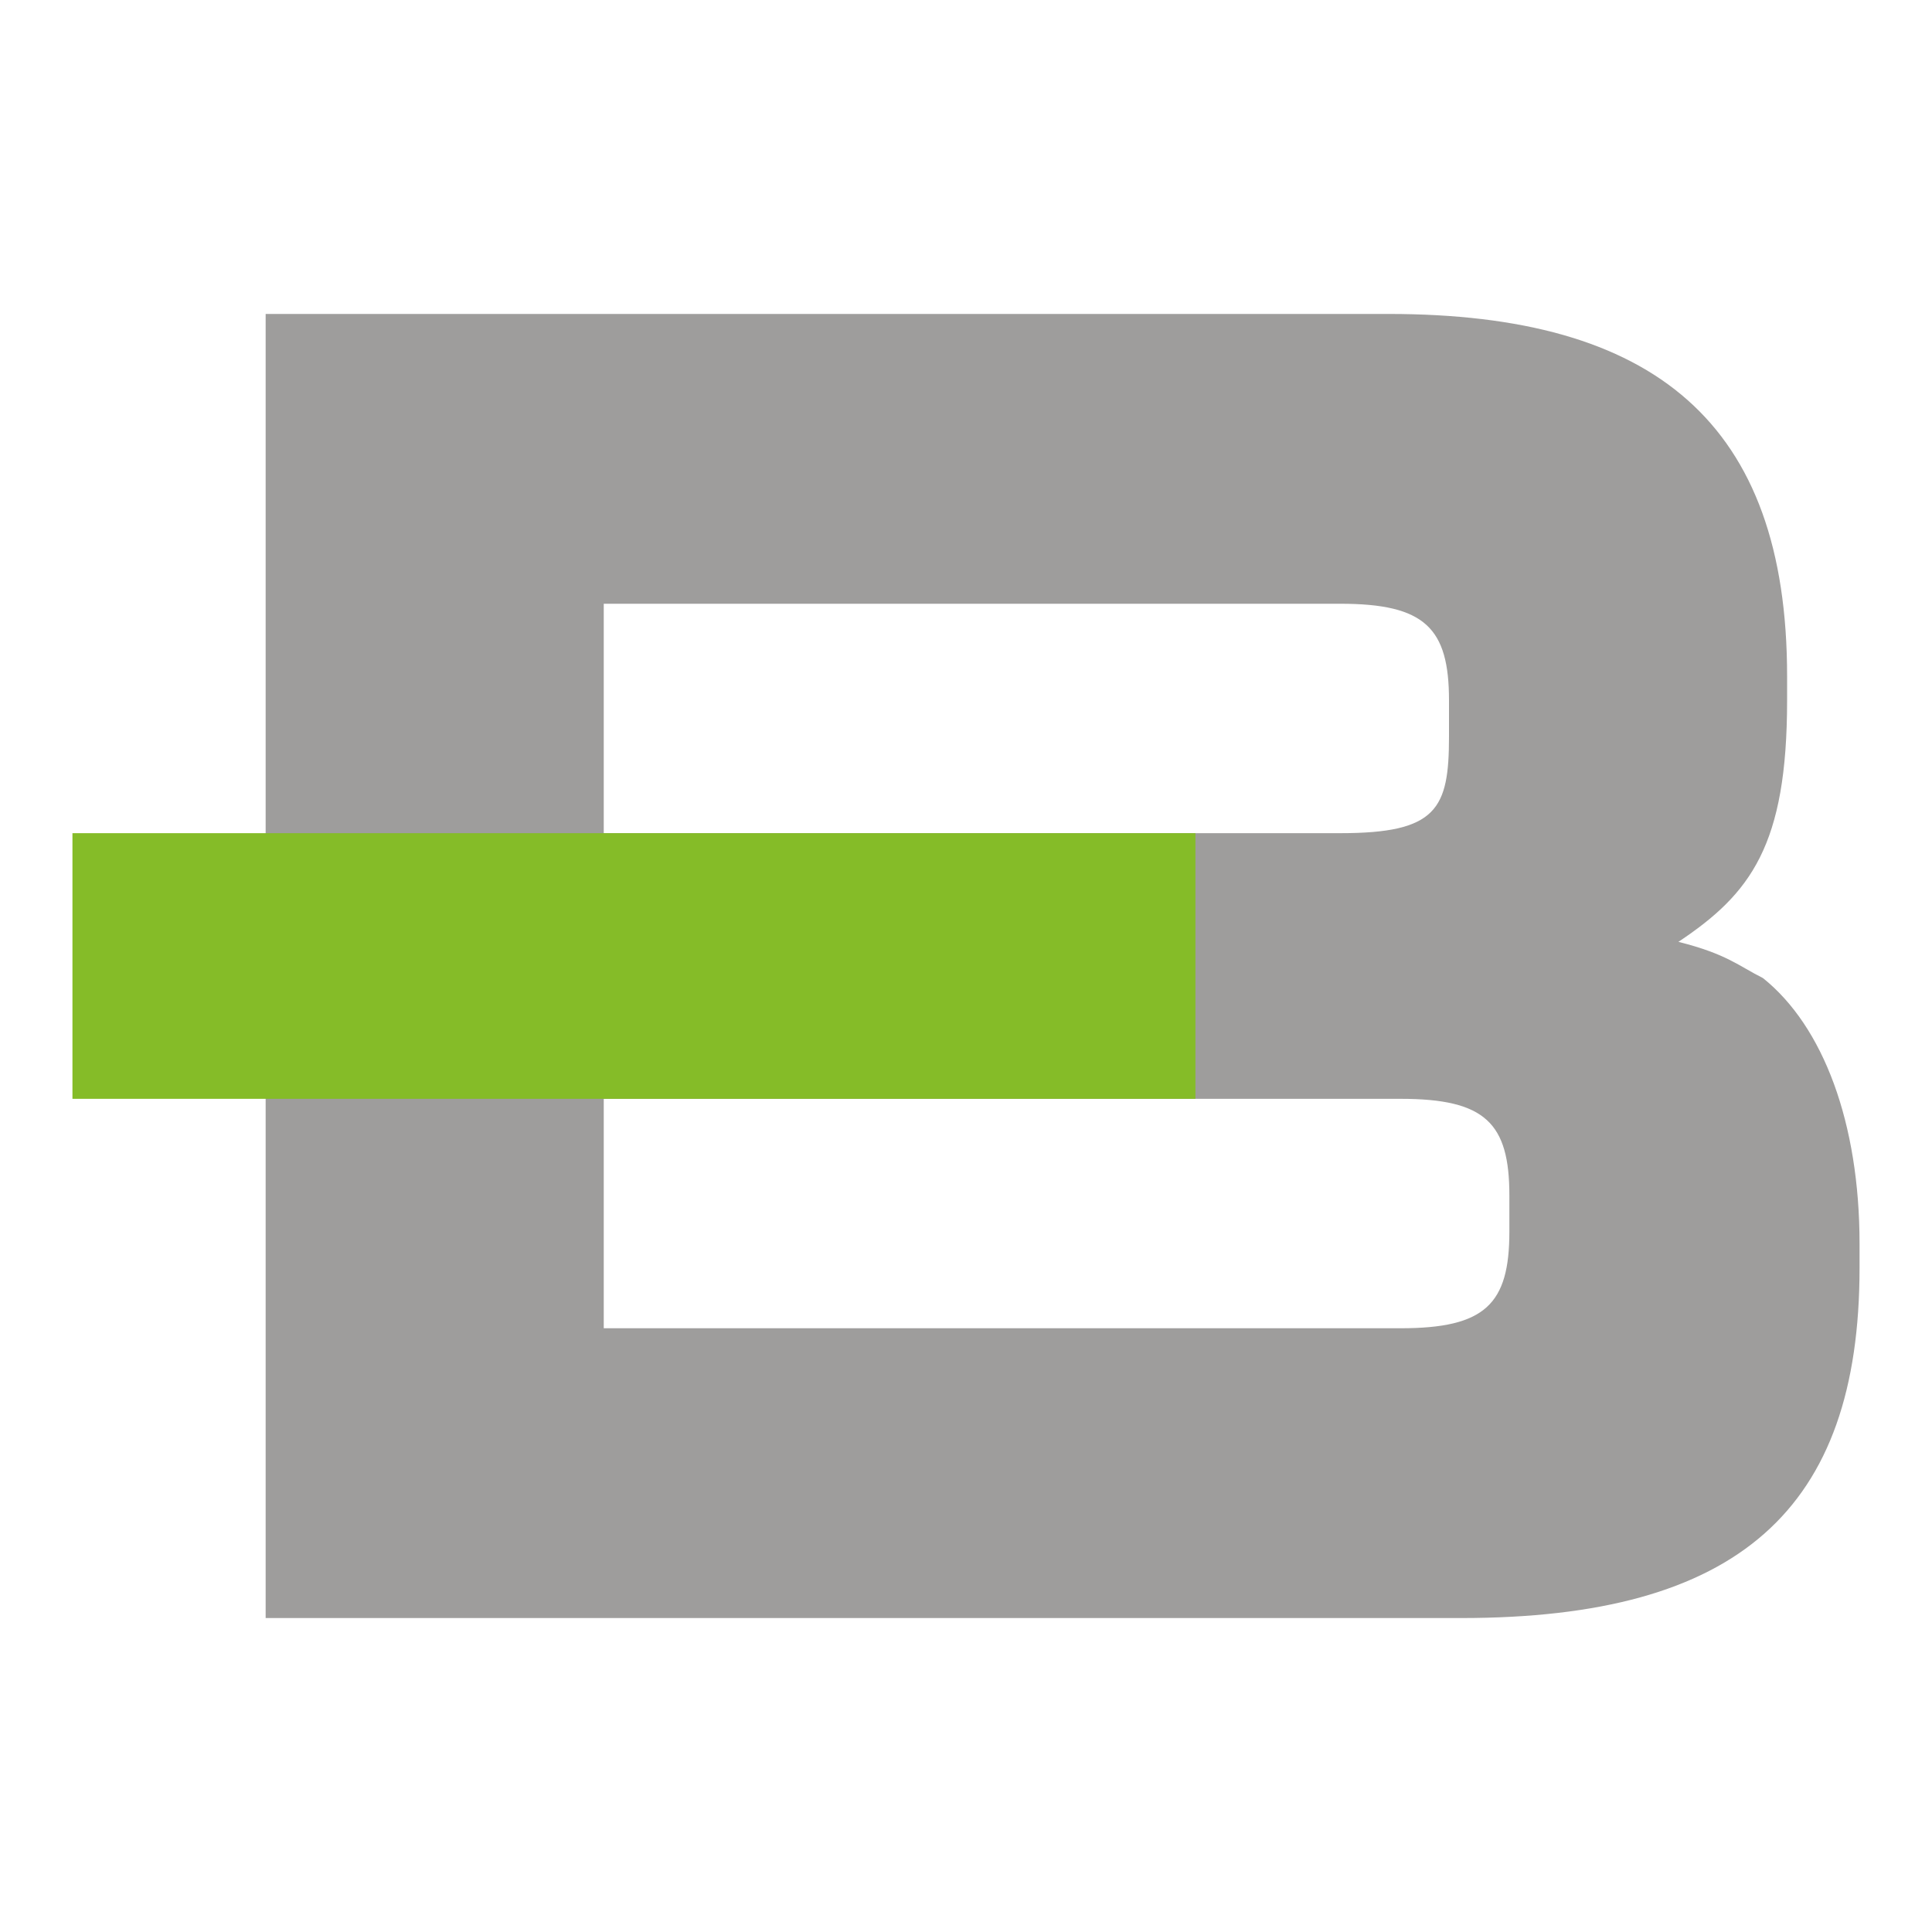
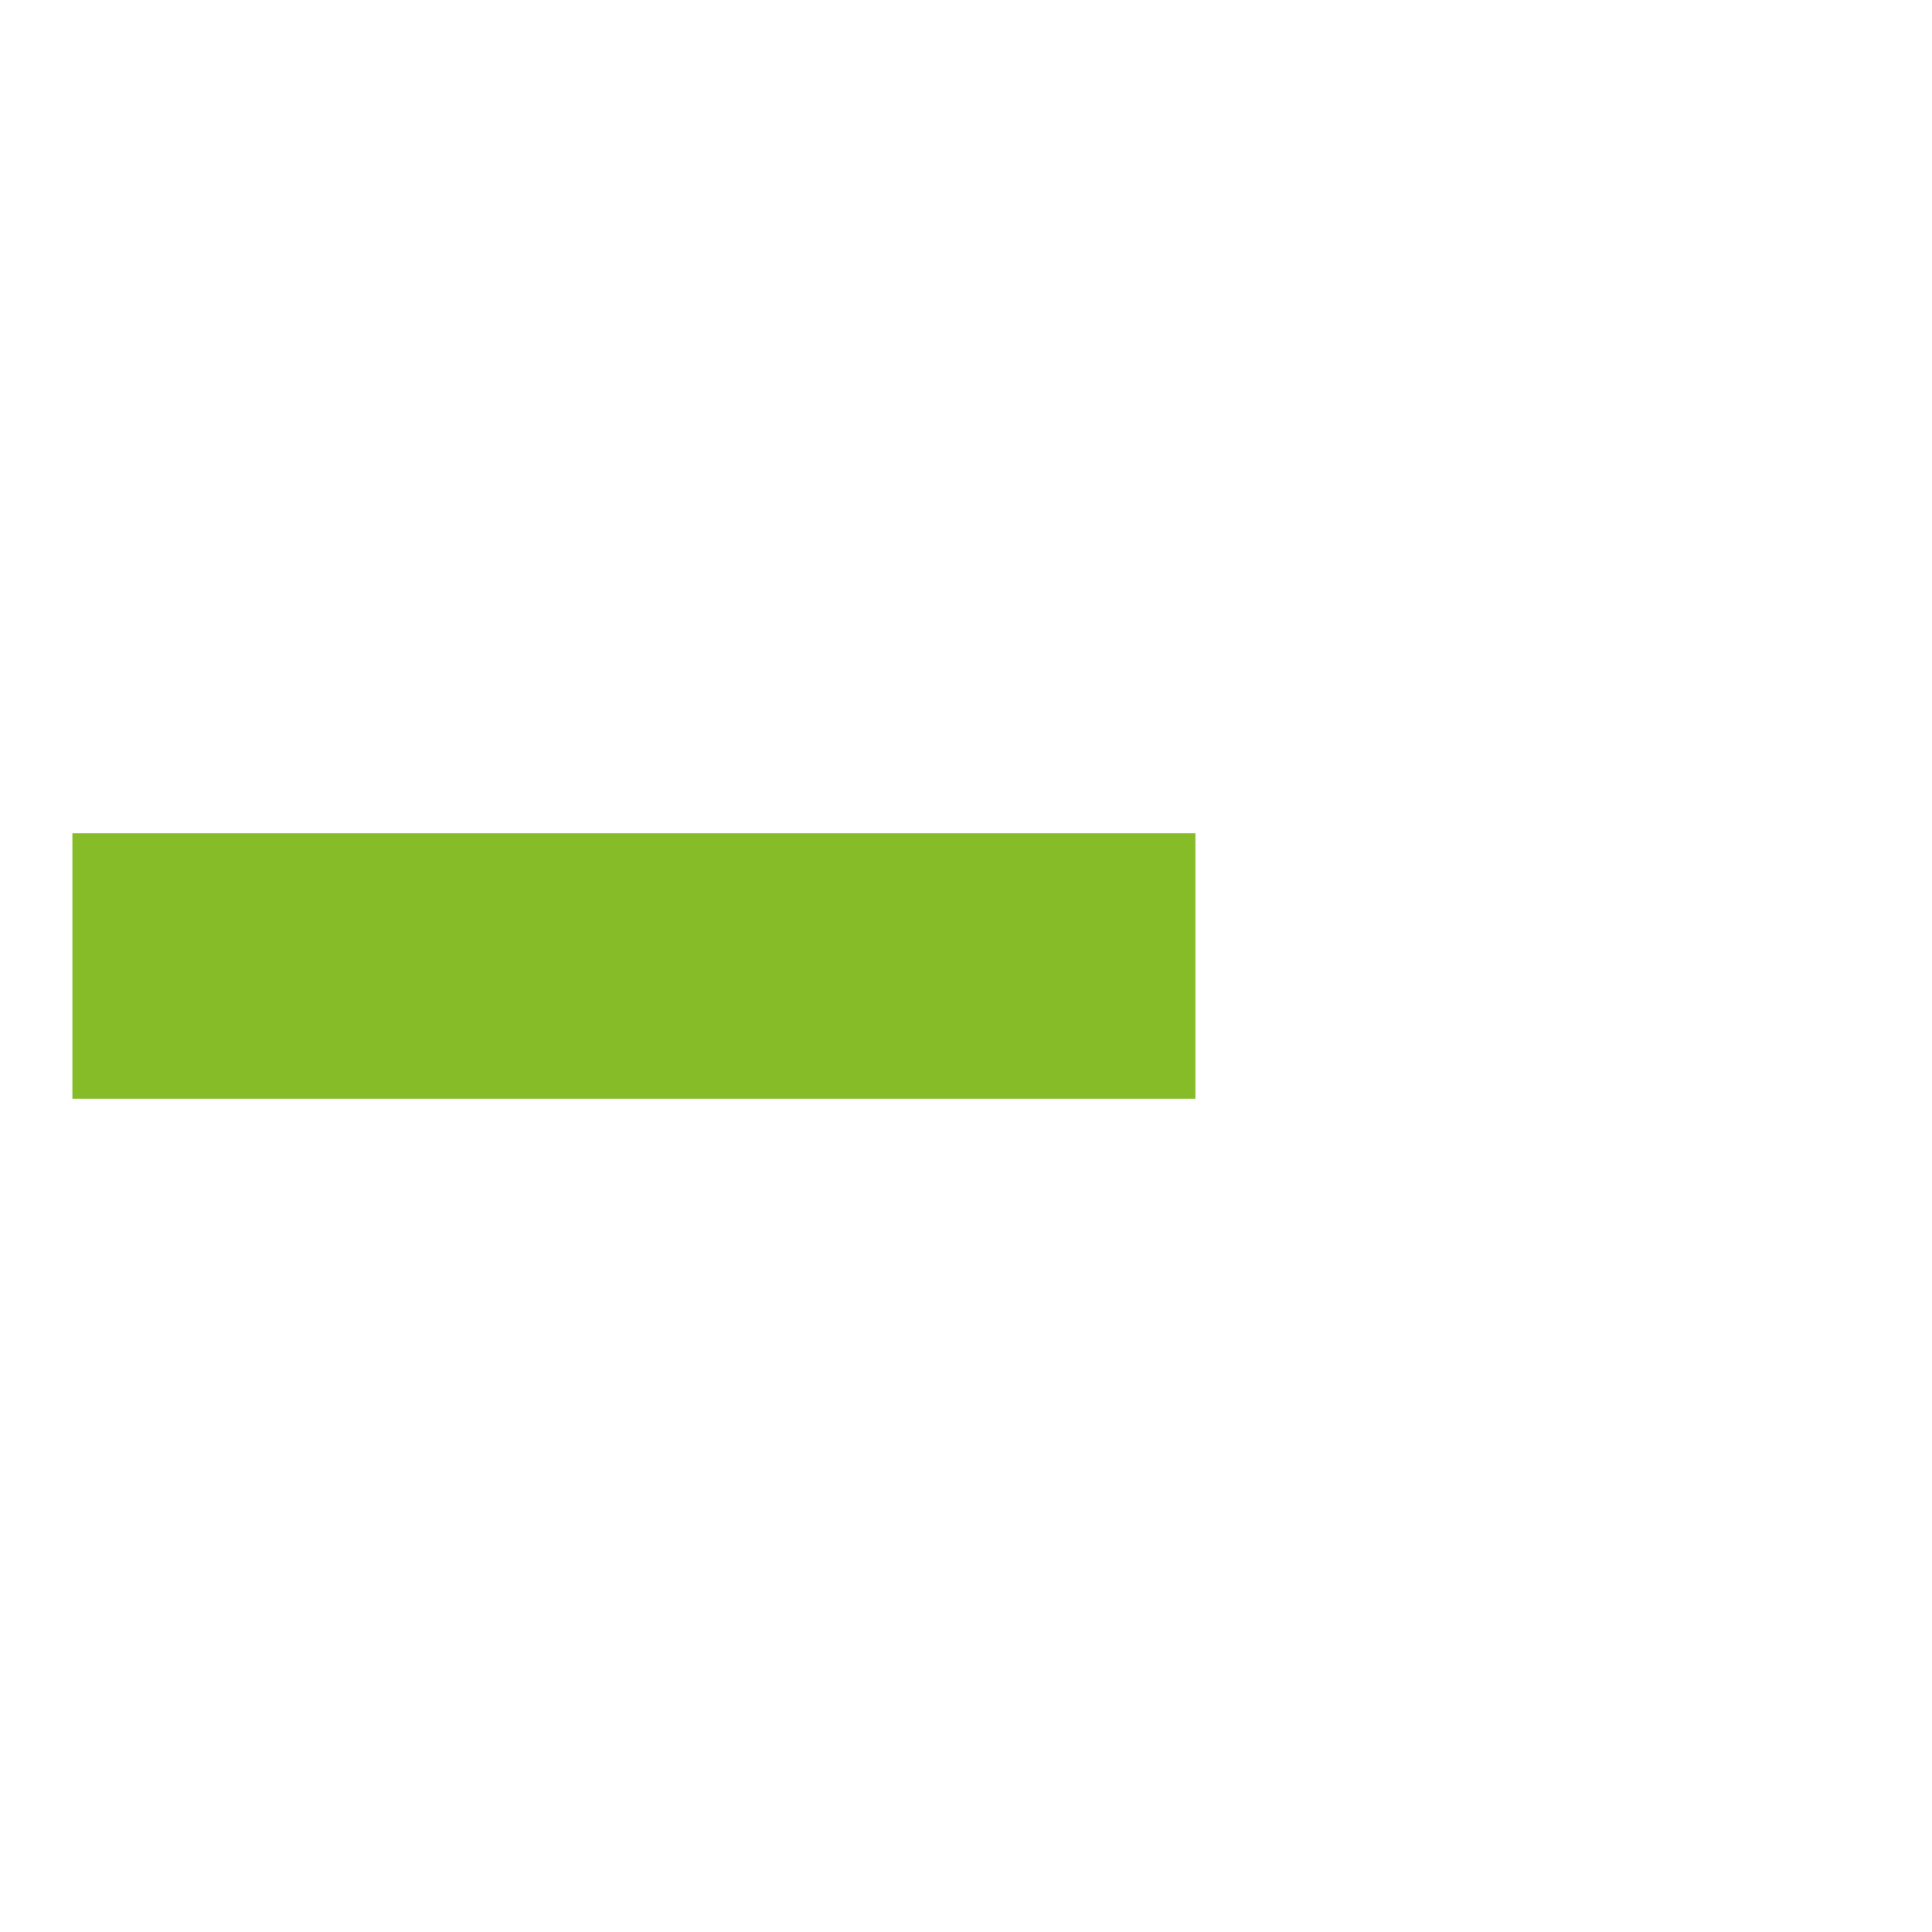
<svg xmlns="http://www.w3.org/2000/svg" version="1.1" id="Ebene_1" x="0px" y="0px" viewBox="0 0 16 16" style="enable-background:new 0 0 16 16;" xml:space="preserve">
  <style type="text/css">
	.st0{fill:#9E9D9C;}
	.st1{fill:#85BC28;}
</style>
-   <path class="st0" d="M14.8,5.8c0,1.2-0.3,1.6-0.9,2c0.4,0.1,0.5,0.2,0.7,0.3c0.5,0.4,0.8,1.2,0.8,2.2v0.2c0,2-1,2.9-3.3,2.9H2.2V2.6  h9.3c2.2,0,3.3,0.9,3.3,3V5.8z M5,6.9h6.1c0.8,0,0.9-0.2,0.9-0.8V5.8c0-0.6-0.2-0.8-0.9-0.8H5V6.9z M5,11h6.6c0.7,0,0.9-0.2,0.9-0.8  V9.9c0-0.6-0.2-0.8-0.9-0.8H5V11z" />
  <polyline class="st1" points="0.6,6.9 9.9,6.9 9.9,9.1 0.6,9.1 " />
</svg>